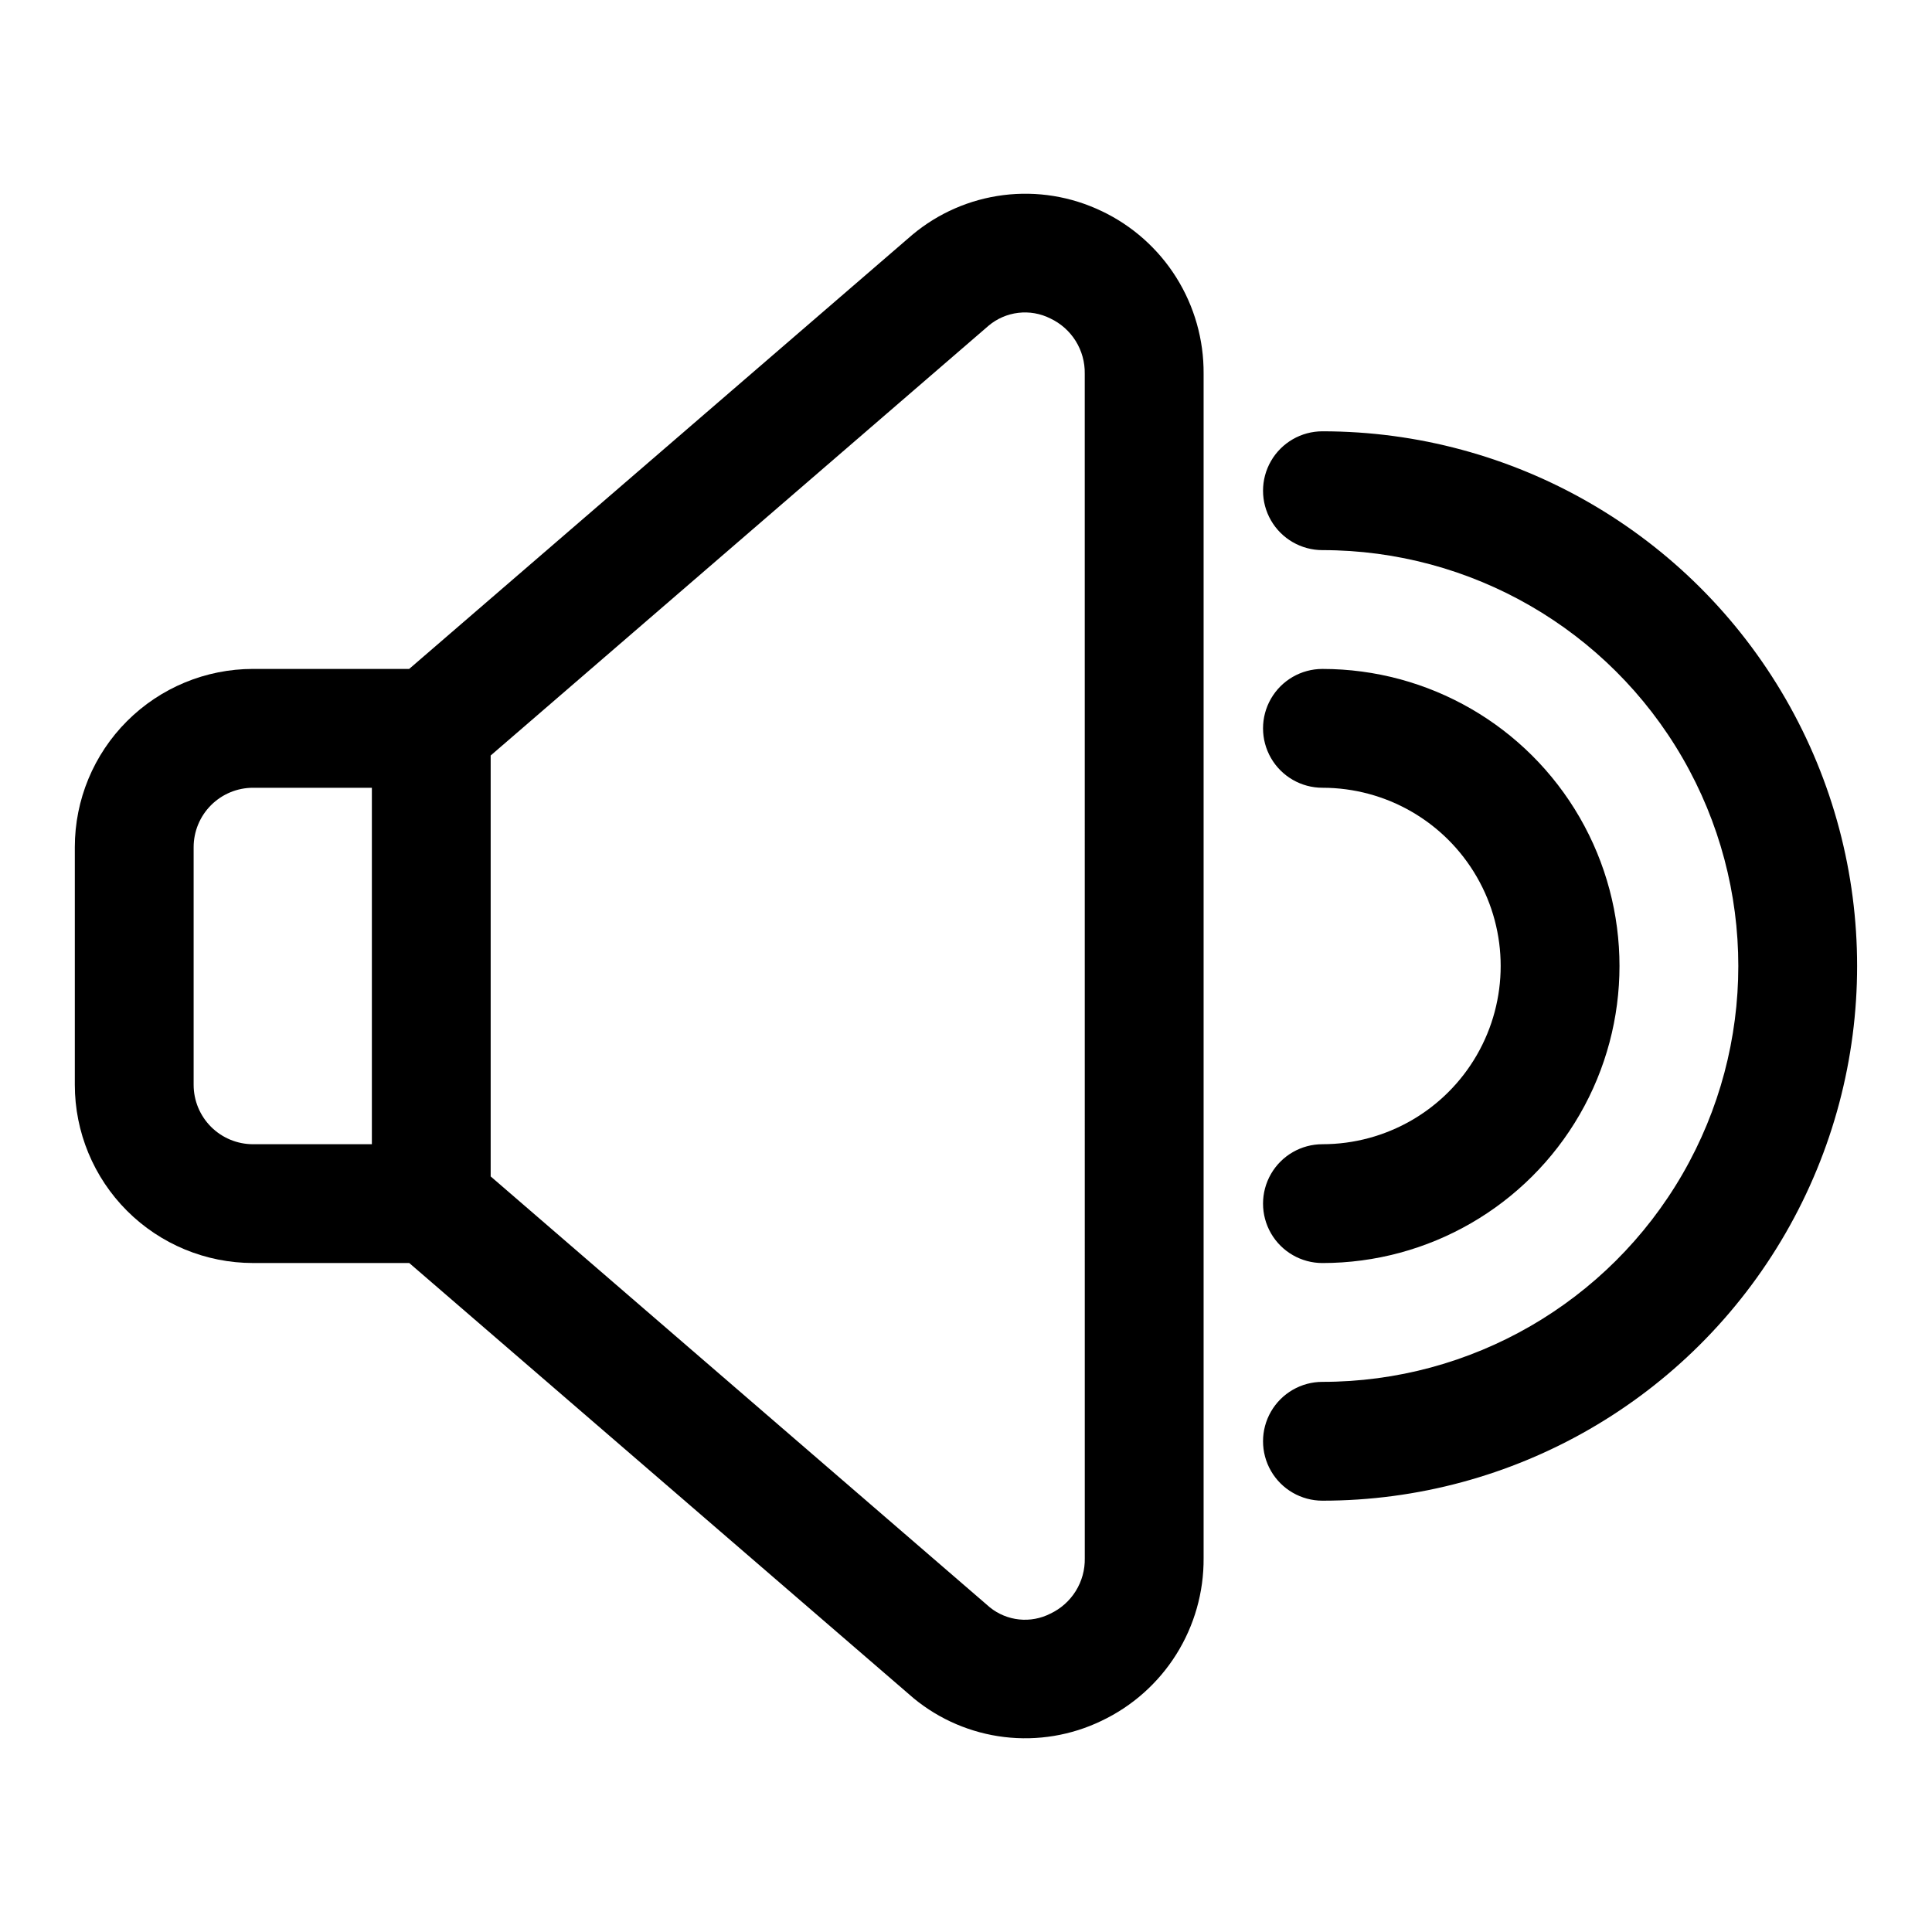
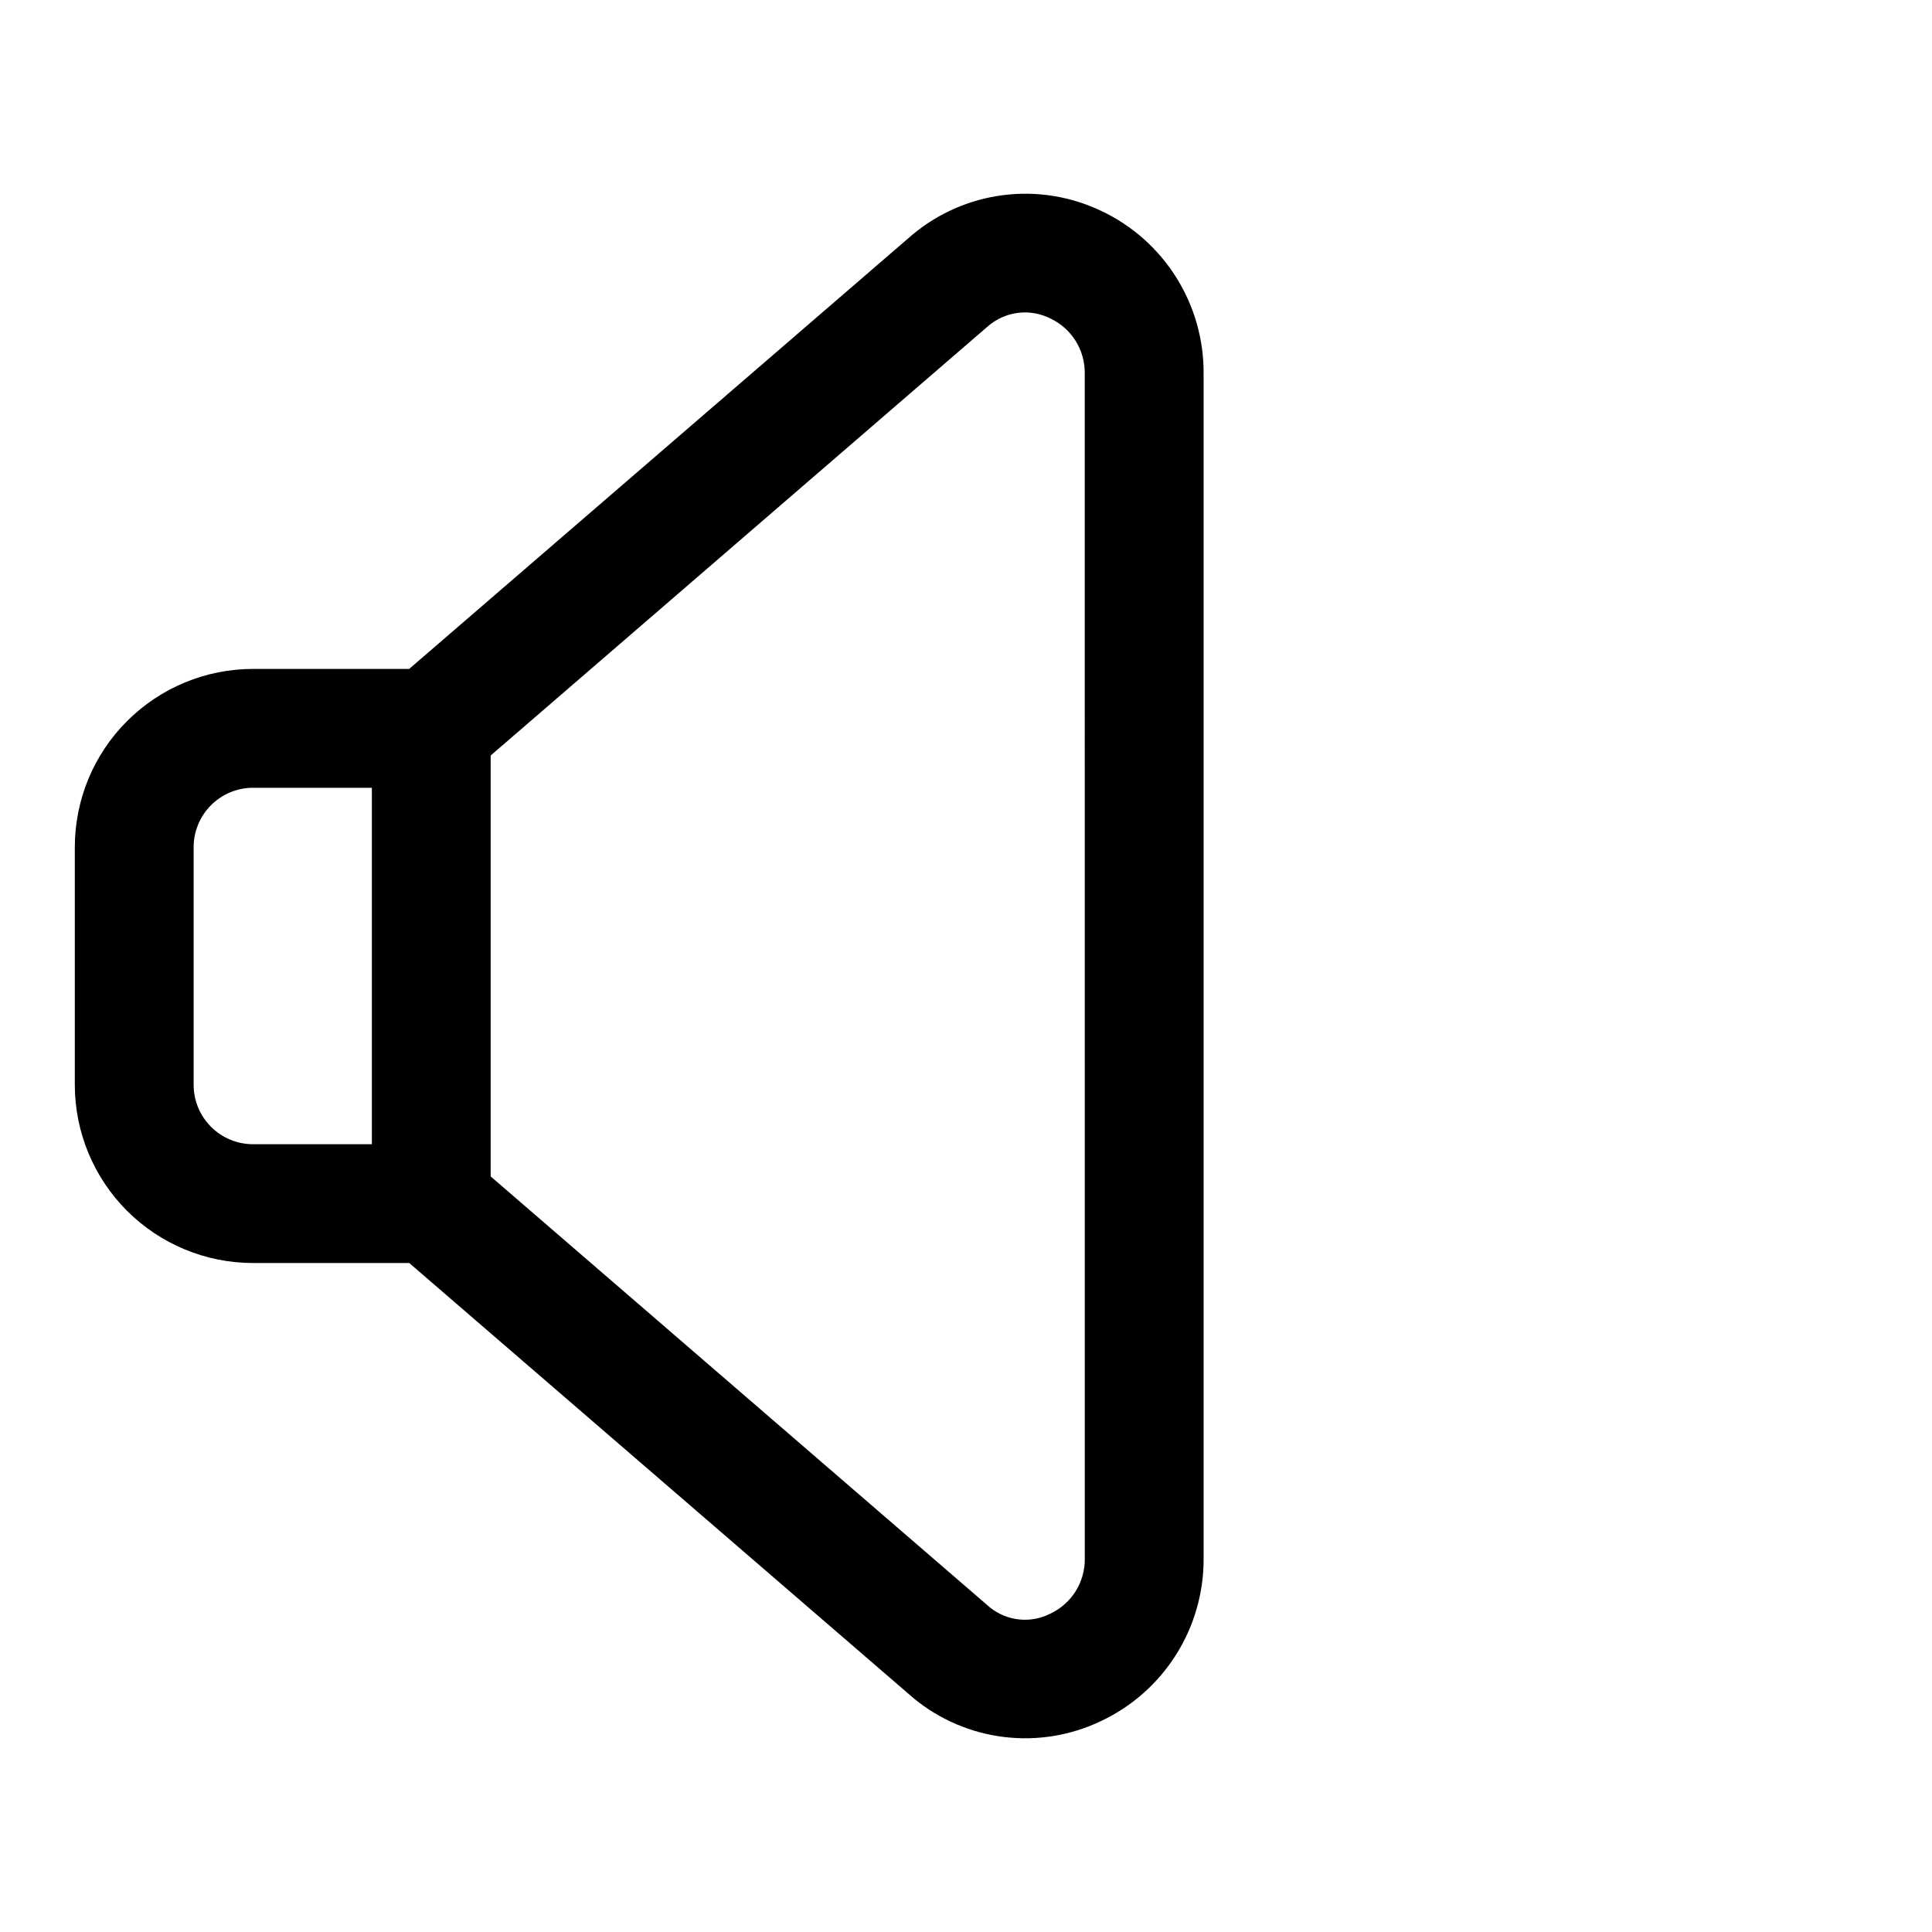
<svg xmlns="http://www.w3.org/2000/svg" fill="#000000" width="800px" height="800px" version="1.1" viewBox="144 144 512 512">
  <g>
    <path d="m435.89 199.92c-8.078-3.867-17.098-5.332-25.98-4.215-8.887 1.117-17.266 4.766-24.133 10.516l-133.34 115.05h-41.375c-12.527 0-24.539 4.977-33.398 13.836-8.859 8.855-13.836 20.871-13.836 33.398v62.977c0 12.523 4.977 24.539 13.836 33.398 8.859 8.855 20.871 13.832 33.398 13.832h41.391l133.7 115.37c6.856 5.637 15.184 9.191 23.996 10.25s17.742-0.43 25.738-4.281c8.156-3.863 15.039-9.977 19.836-17.617 4.797-7.644 7.312-16.5 7.246-25.523v-313.86c0.066-9.023-2.449-17.879-7.246-25.523-4.797-7.641-11.68-13.754-19.836-17.617zm-193.34 247.31h-31.488c-4.176 0-8.18-1.66-11.133-4.609-2.953-2.953-4.613-6.957-4.613-11.133v-62.977c0-4.176 1.66-8.18 4.613-11.133s6.957-4.613 11.133-4.613h31.488zm188.93 109.69c0.062 3.078-0.766 6.106-2.391 8.719s-3.973 4.699-6.758 6.004c-2.543 1.293-5.406 1.824-8.246 1.527-2.836-0.297-5.527-1.406-7.75-3.195l-132.3-114.21v-111.55l131.93-113.88v-0.004c2.238-1.887 4.981-3.082 7.887-3.426 2.906-0.348 5.852 0.164 8.473 1.473 2.777 1.305 5.121 3.383 6.746 5.984 1.621 2.606 2.457 5.621 2.402 8.691z" />
-     <path d="m494.46 258.3c-5.621 0-10.82 3.004-13.633 7.875-2.812 4.871-2.812 10.871 0 15.742 2.812 4.871 8.012 7.871 13.633 7.871 39.375 0 75.758 21.008 95.445 55.105 19.688 34.098 19.688 76.109 0 110.21-19.688 34.102-56.07 55.105-95.445 55.105-5.621 0-10.82 3-13.633 7.871s-2.812 10.875 0 15.746c2.812 4.871 8.012 7.871 13.633 7.871 50.625 0 97.402-27.008 122.71-70.848 25.312-43.844 25.312-97.855 0-141.7-25.312-43.84-72.09-70.848-122.71-70.848z" />
-     <path d="m494.46 447.23c-5.621 0-10.82 3-13.633 7.871-2.812 4.871-2.812 10.875 0 15.746s8.012 7.871 13.633 7.871c28.125 0 54.113-15.004 68.176-39.359s14.062-54.363 0-78.723c-14.062-24.355-40.051-39.359-68.176-39.359-5.621 0-10.82 3-13.633 7.871-2.812 4.875-2.812 10.875 0 15.746 2.812 4.871 8.012 7.871 13.633 7.871 16.875 0 32.469 9.004 40.906 23.617 8.438 14.613 8.438 32.617 0 47.23s-24.031 23.617-40.906 23.617z" />
  </g>
</svg>